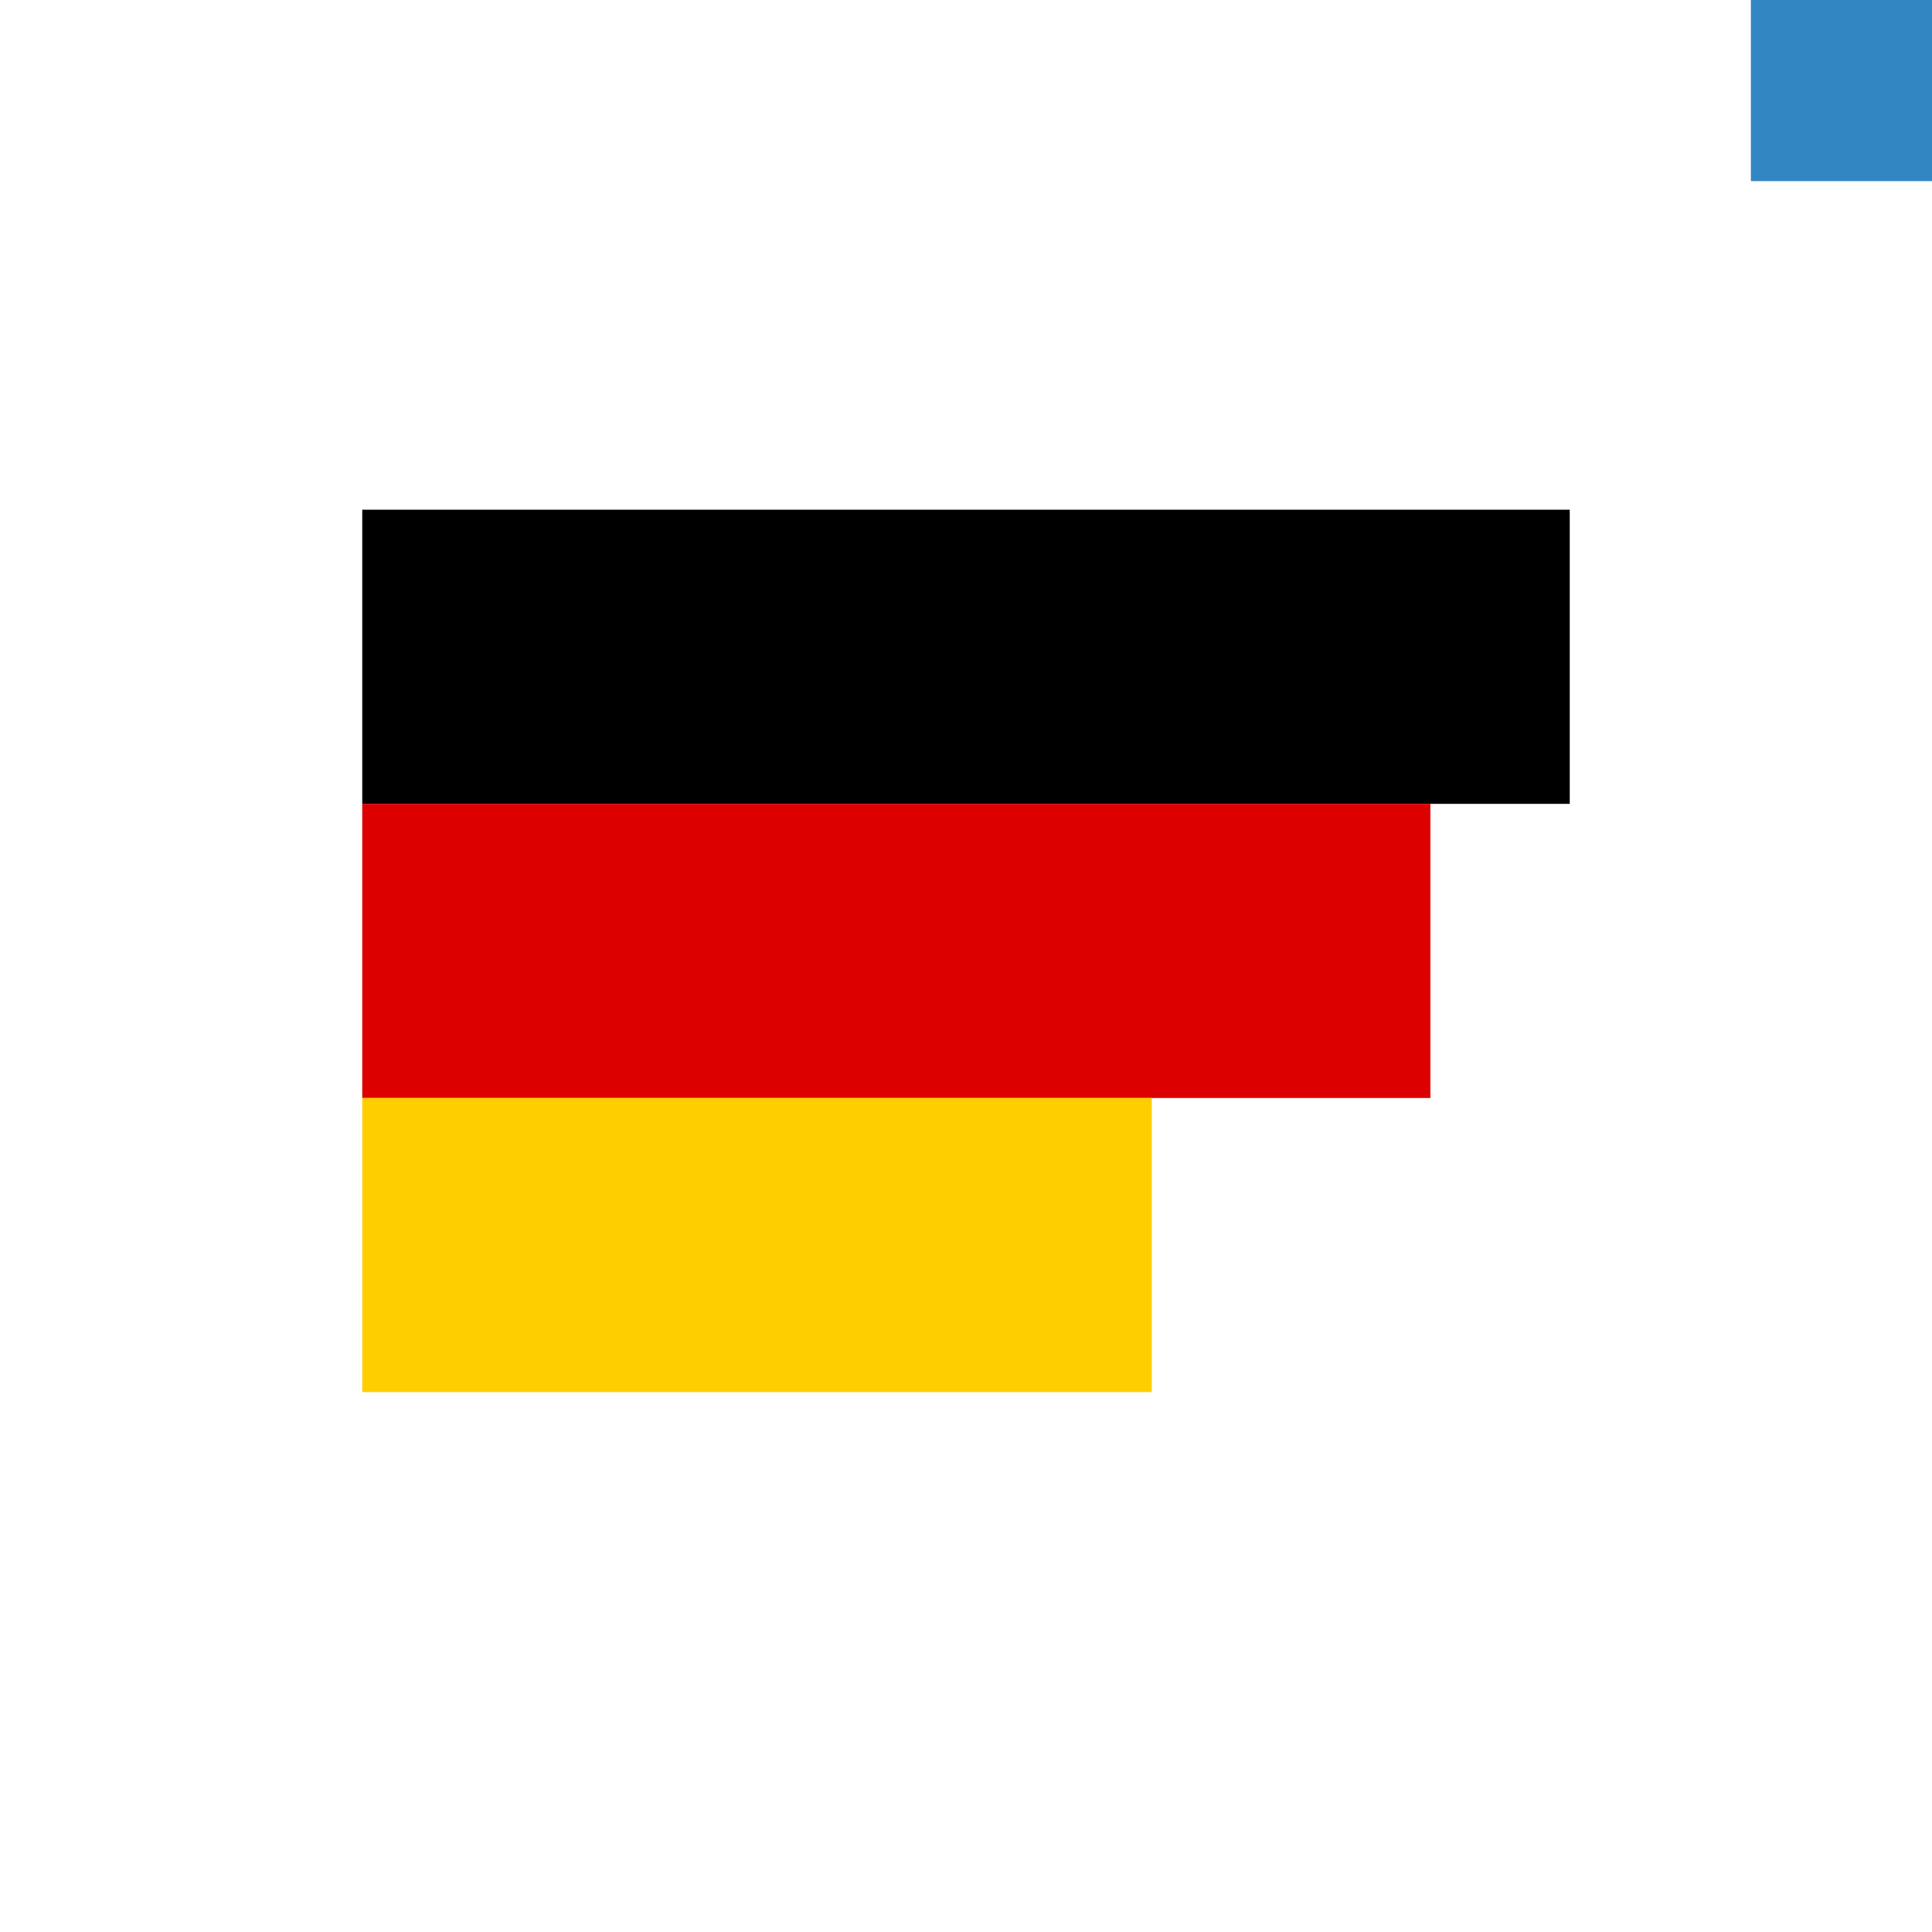
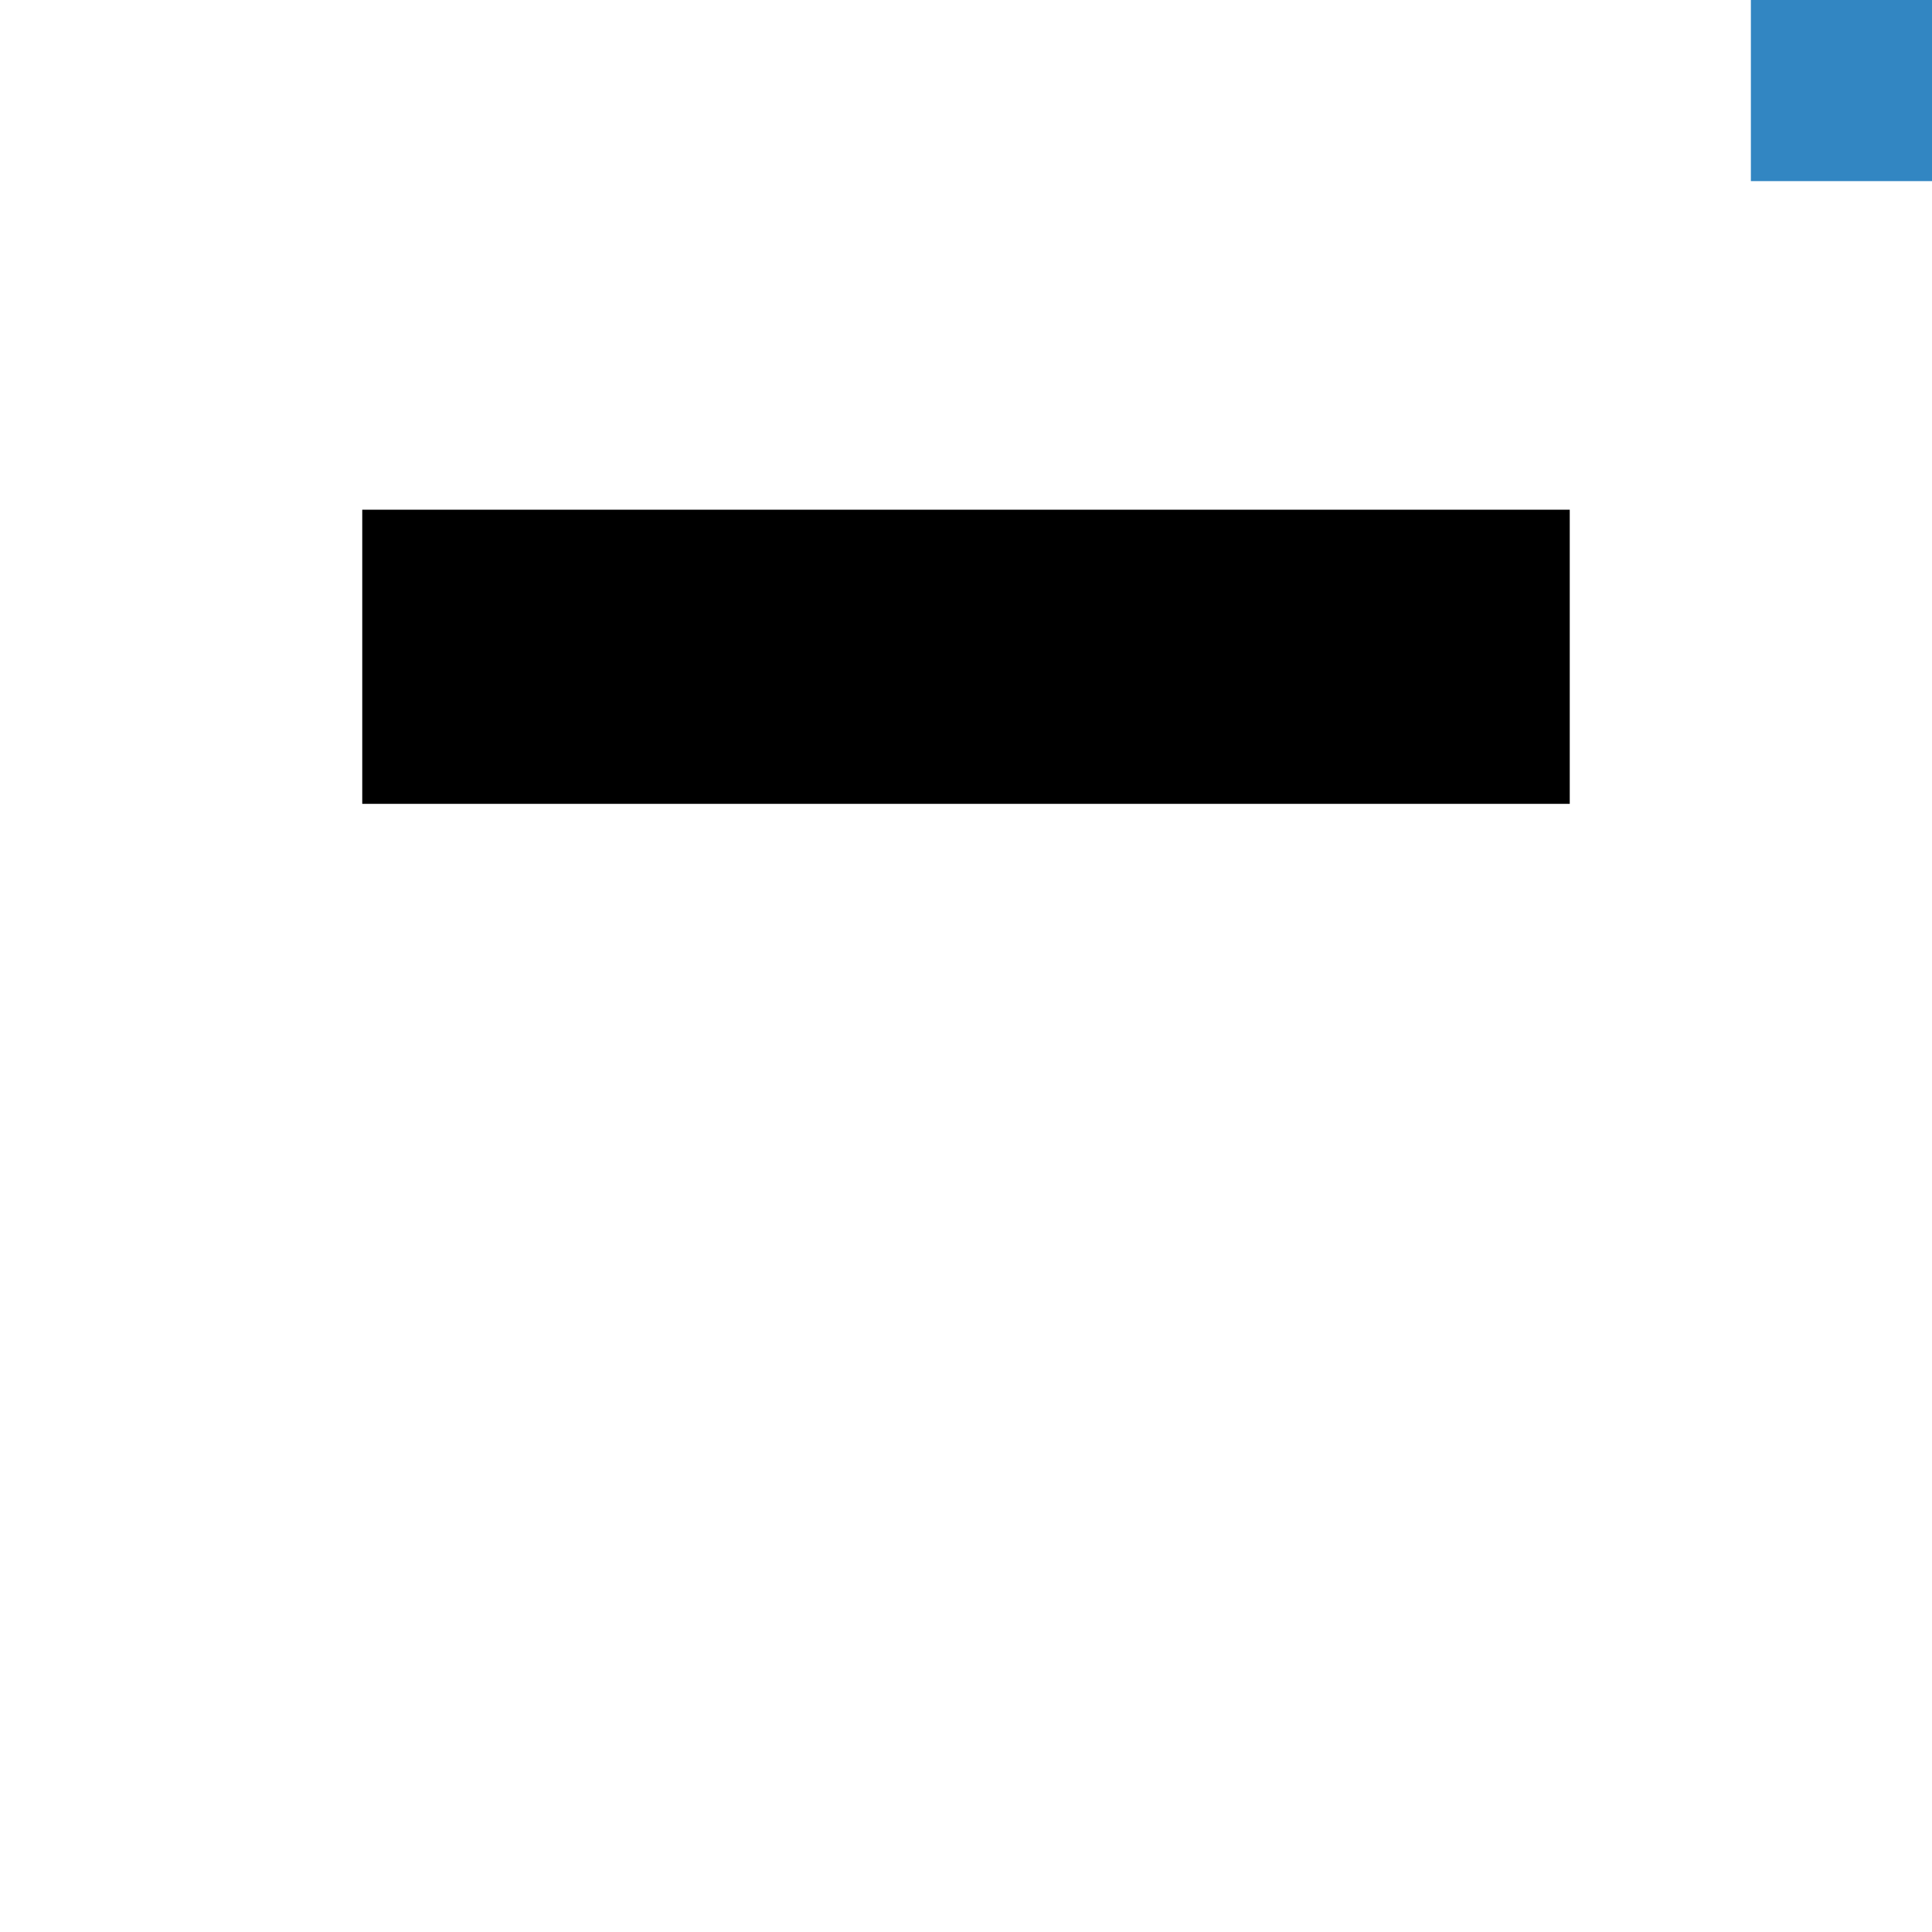
<svg xmlns="http://www.w3.org/2000/svg" width="256" height="256" viewBox="0 0 256 256" fill="none">
-   <rect width="256" height="256" fill="white" />
  <rect width="40" height="9.744" transform="matrix(-4 0 0 4 208 67.538)" fill="black" />
-   <rect width="35.385" height="9.744" transform="matrix(-4 0 0 4 189.537 106.513)" fill="#DD0000" />
-   <rect width="26.154" height="9.744" transform="matrix(-4 0 0 4 152.615 145.487)" fill="#FECE00" />
  <rect x="232" width="24" height="24" fill="#3286C2" />
</svg>